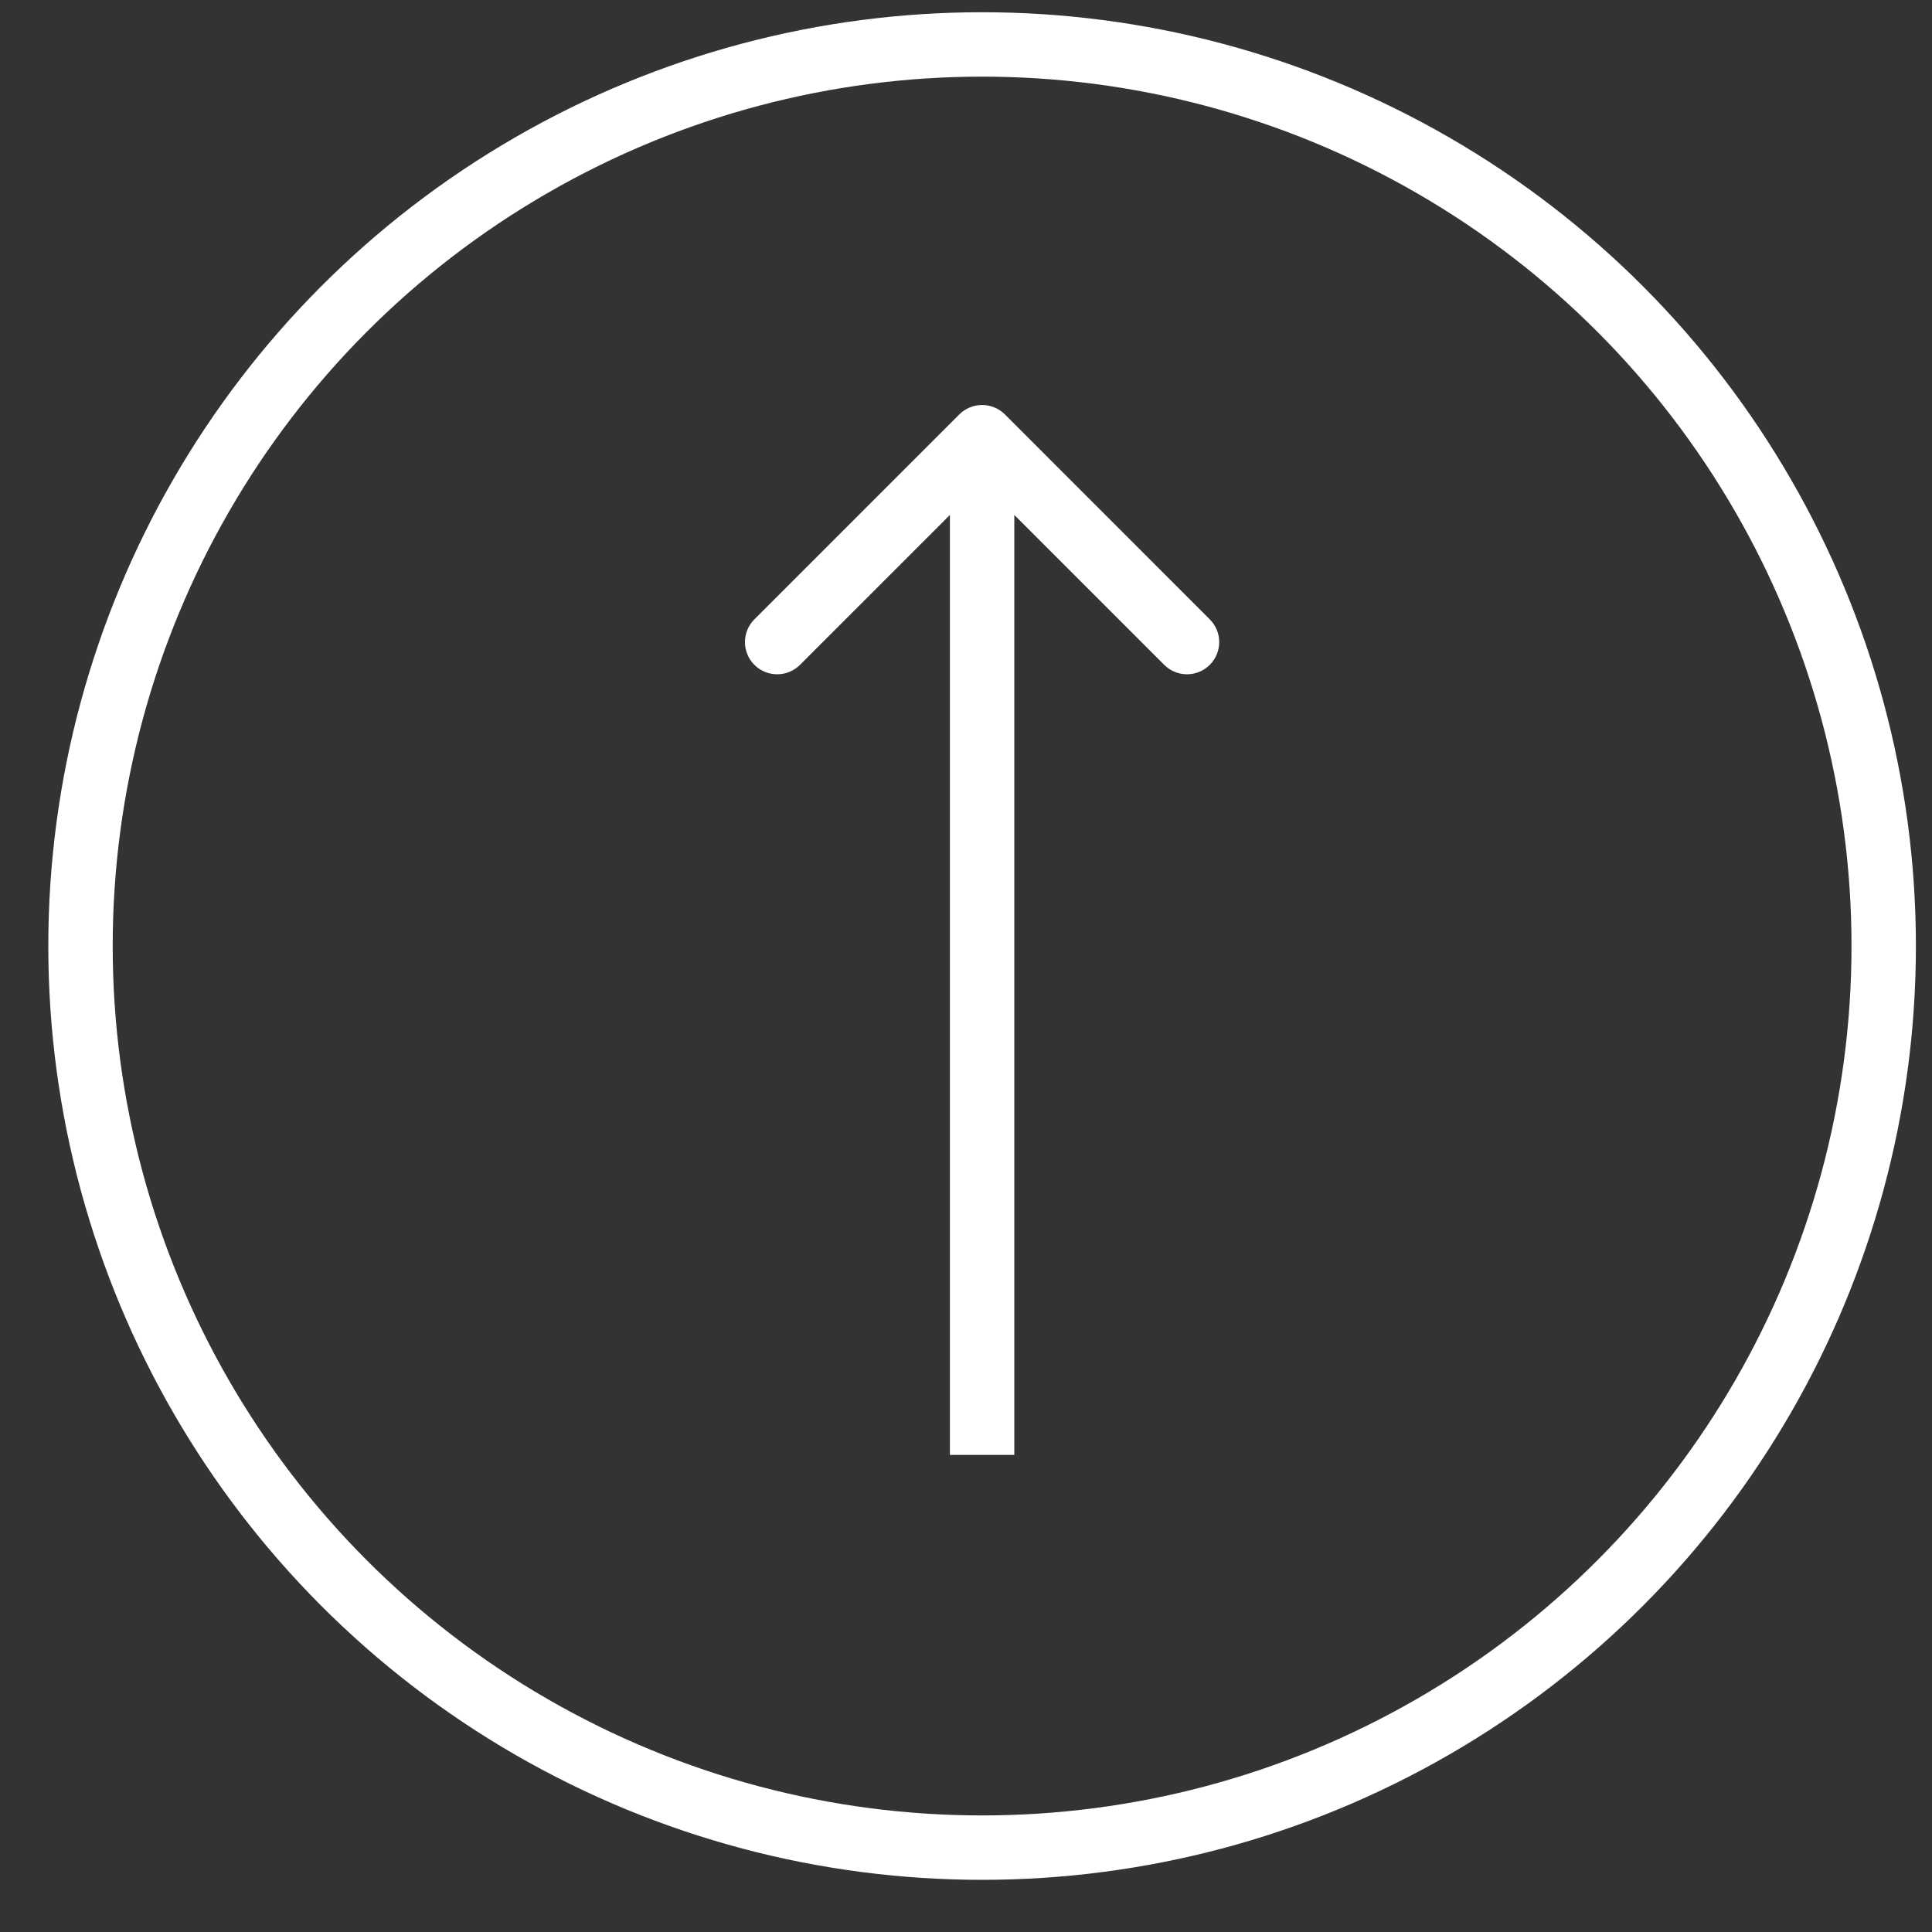
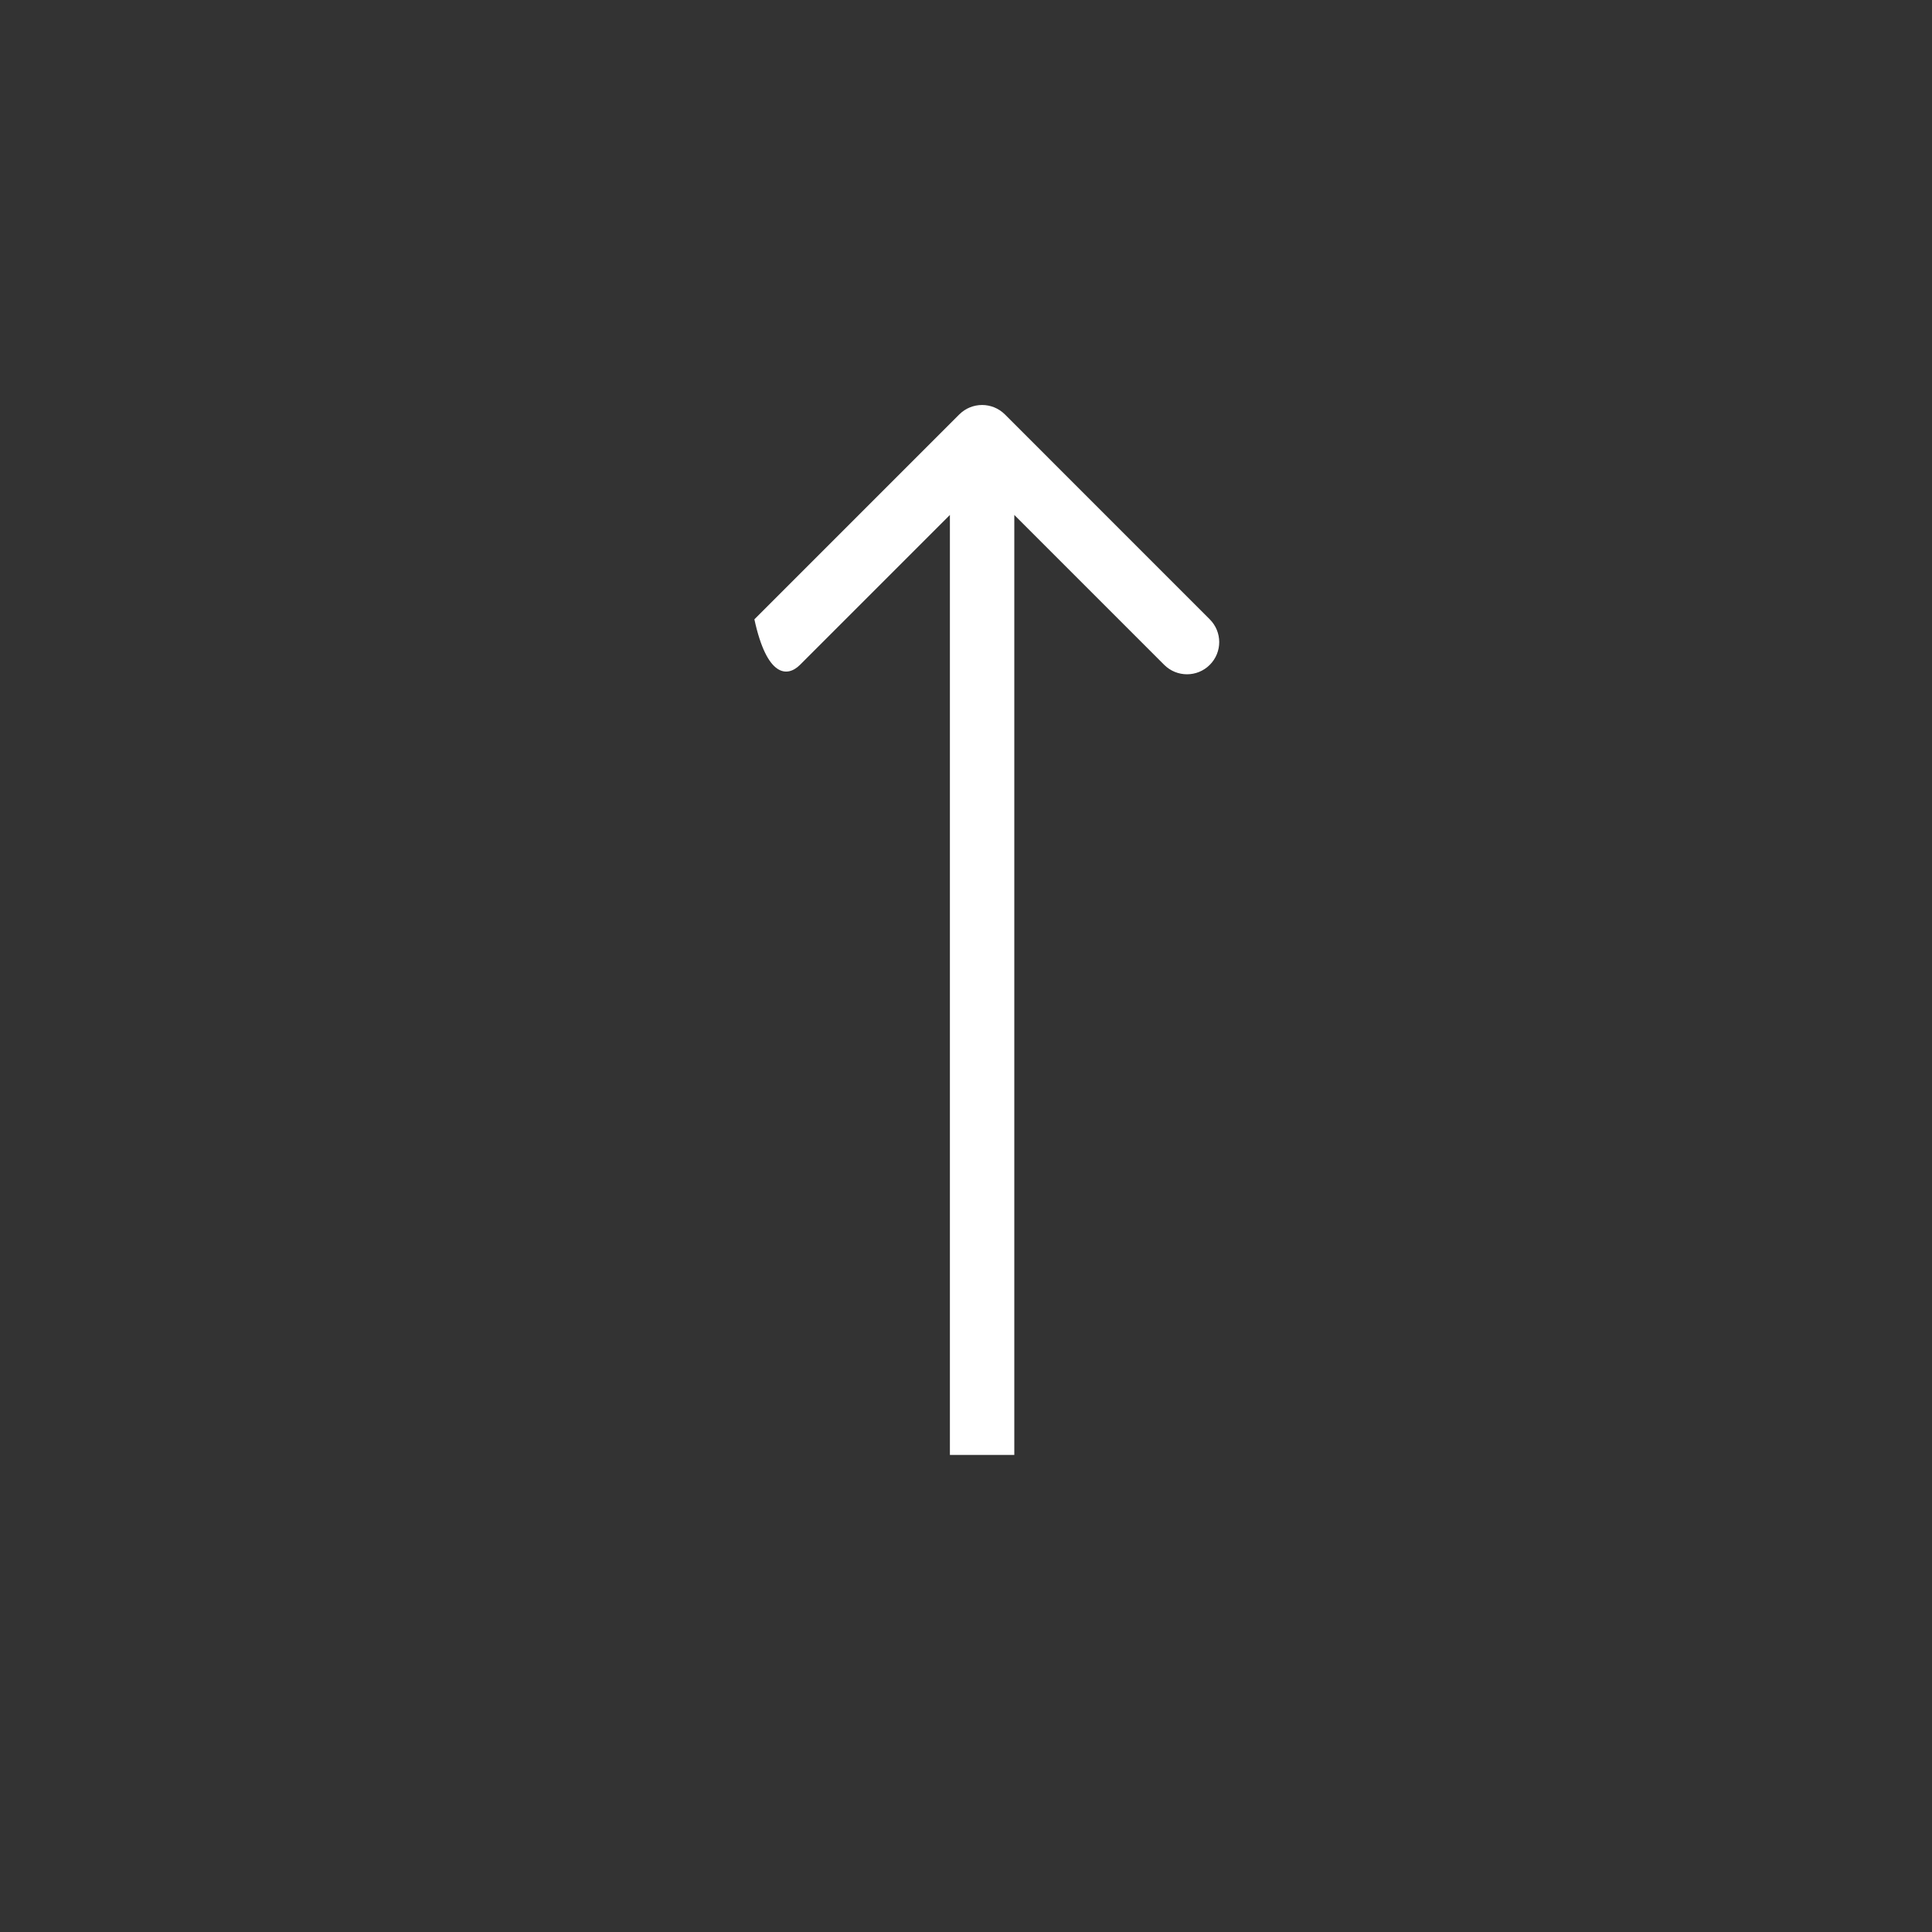
<svg xmlns="http://www.w3.org/2000/svg" width="30" height="30" viewBox="0 0 30 30" fill="none">
  <rect x="0" y="0" width="30" height="30" fill="#333333" stroke="none" />
-   <path d="M15.604 6.435C15.408 6.24 15.092 6.24 14.896 6.435L11.714 9.617C11.519 9.812 11.519 10.129 11.714 10.324C11.91 10.519 12.226 10.519 12.422 10.324L15.25 7.496L18.078 10.324C18.274 10.519 18.59 10.519 18.785 10.324C18.981 10.129 18.981 9.812 18.785 9.617L15.604 6.435ZM15.75 22.592L15.75 6.788L14.75 6.788L14.75 22.592L15.75 22.592Z" fill="white" />
-   <circle cx="15.25" cy="14.69" r="14" stroke="white" />
+   <path d="M15.604 6.435C15.408 6.24 15.092 6.24 14.896 6.435L11.714 9.617C11.91 10.519 12.226 10.519 12.422 10.324L15.25 7.496L18.078 10.324C18.274 10.519 18.59 10.519 18.785 10.324C18.981 10.129 18.981 9.812 18.785 9.617L15.604 6.435ZM15.75 22.592L15.75 6.788L14.75 6.788L14.75 22.592L15.75 22.592Z" fill="white" />
</svg>